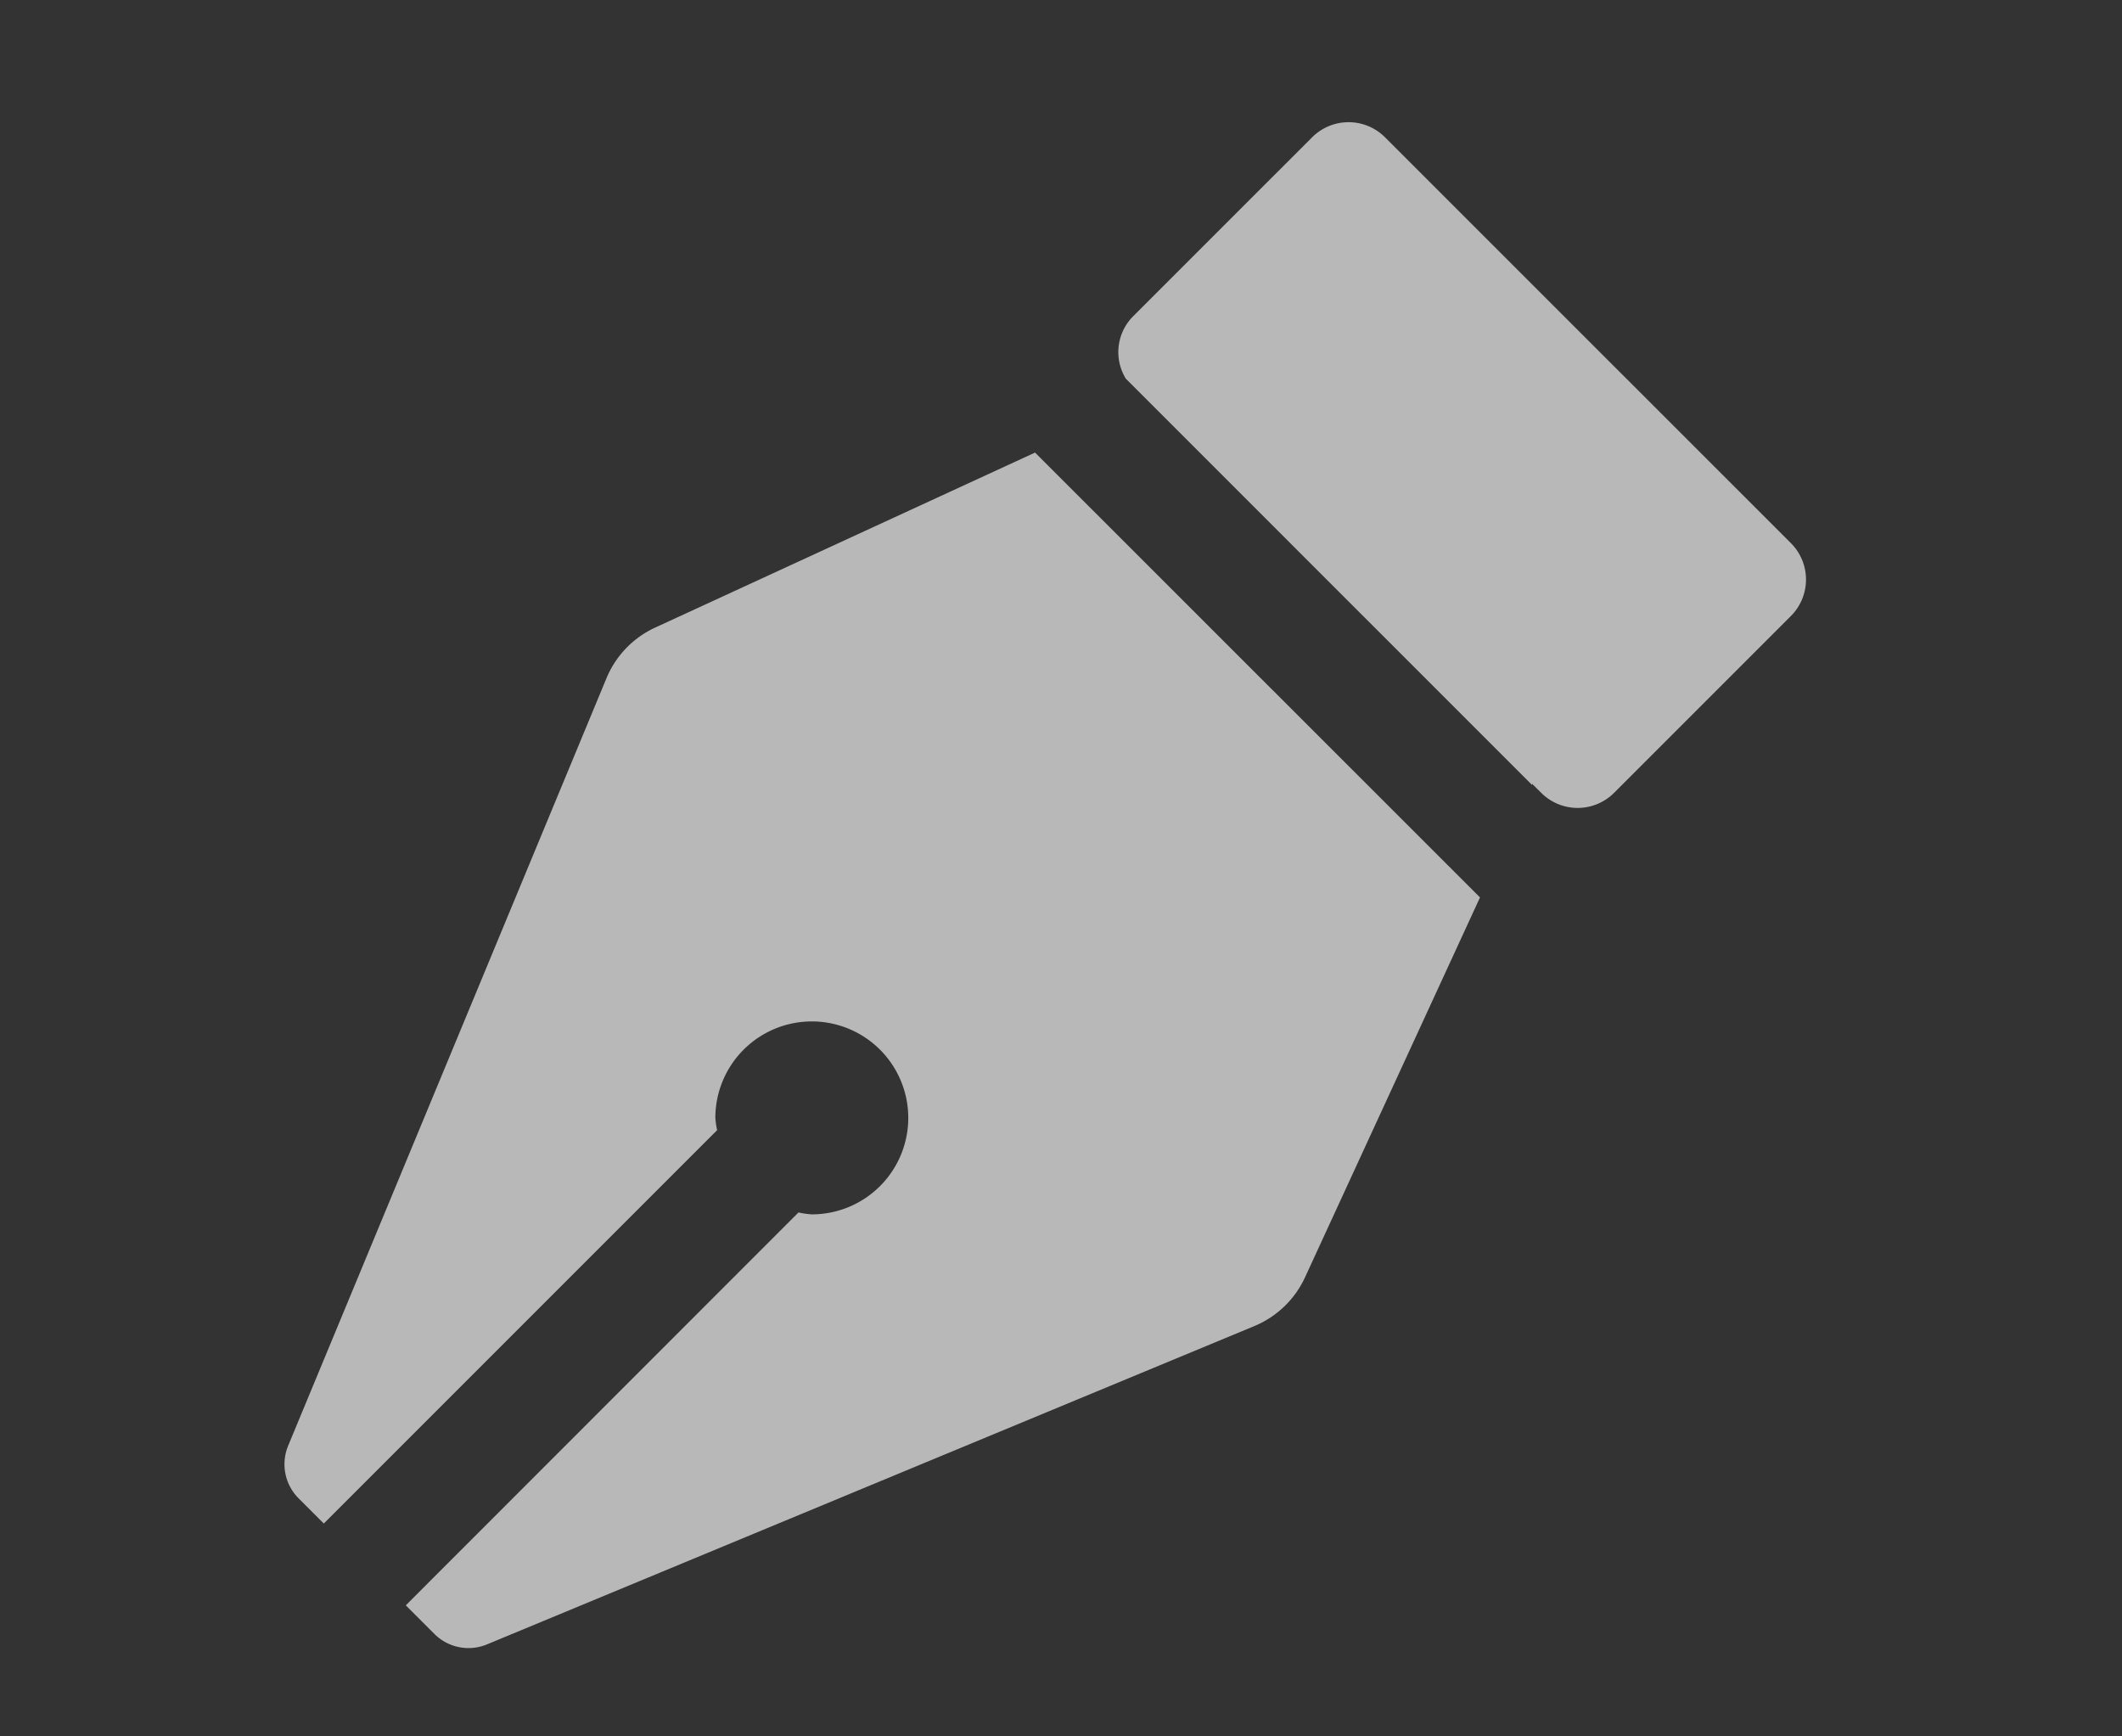
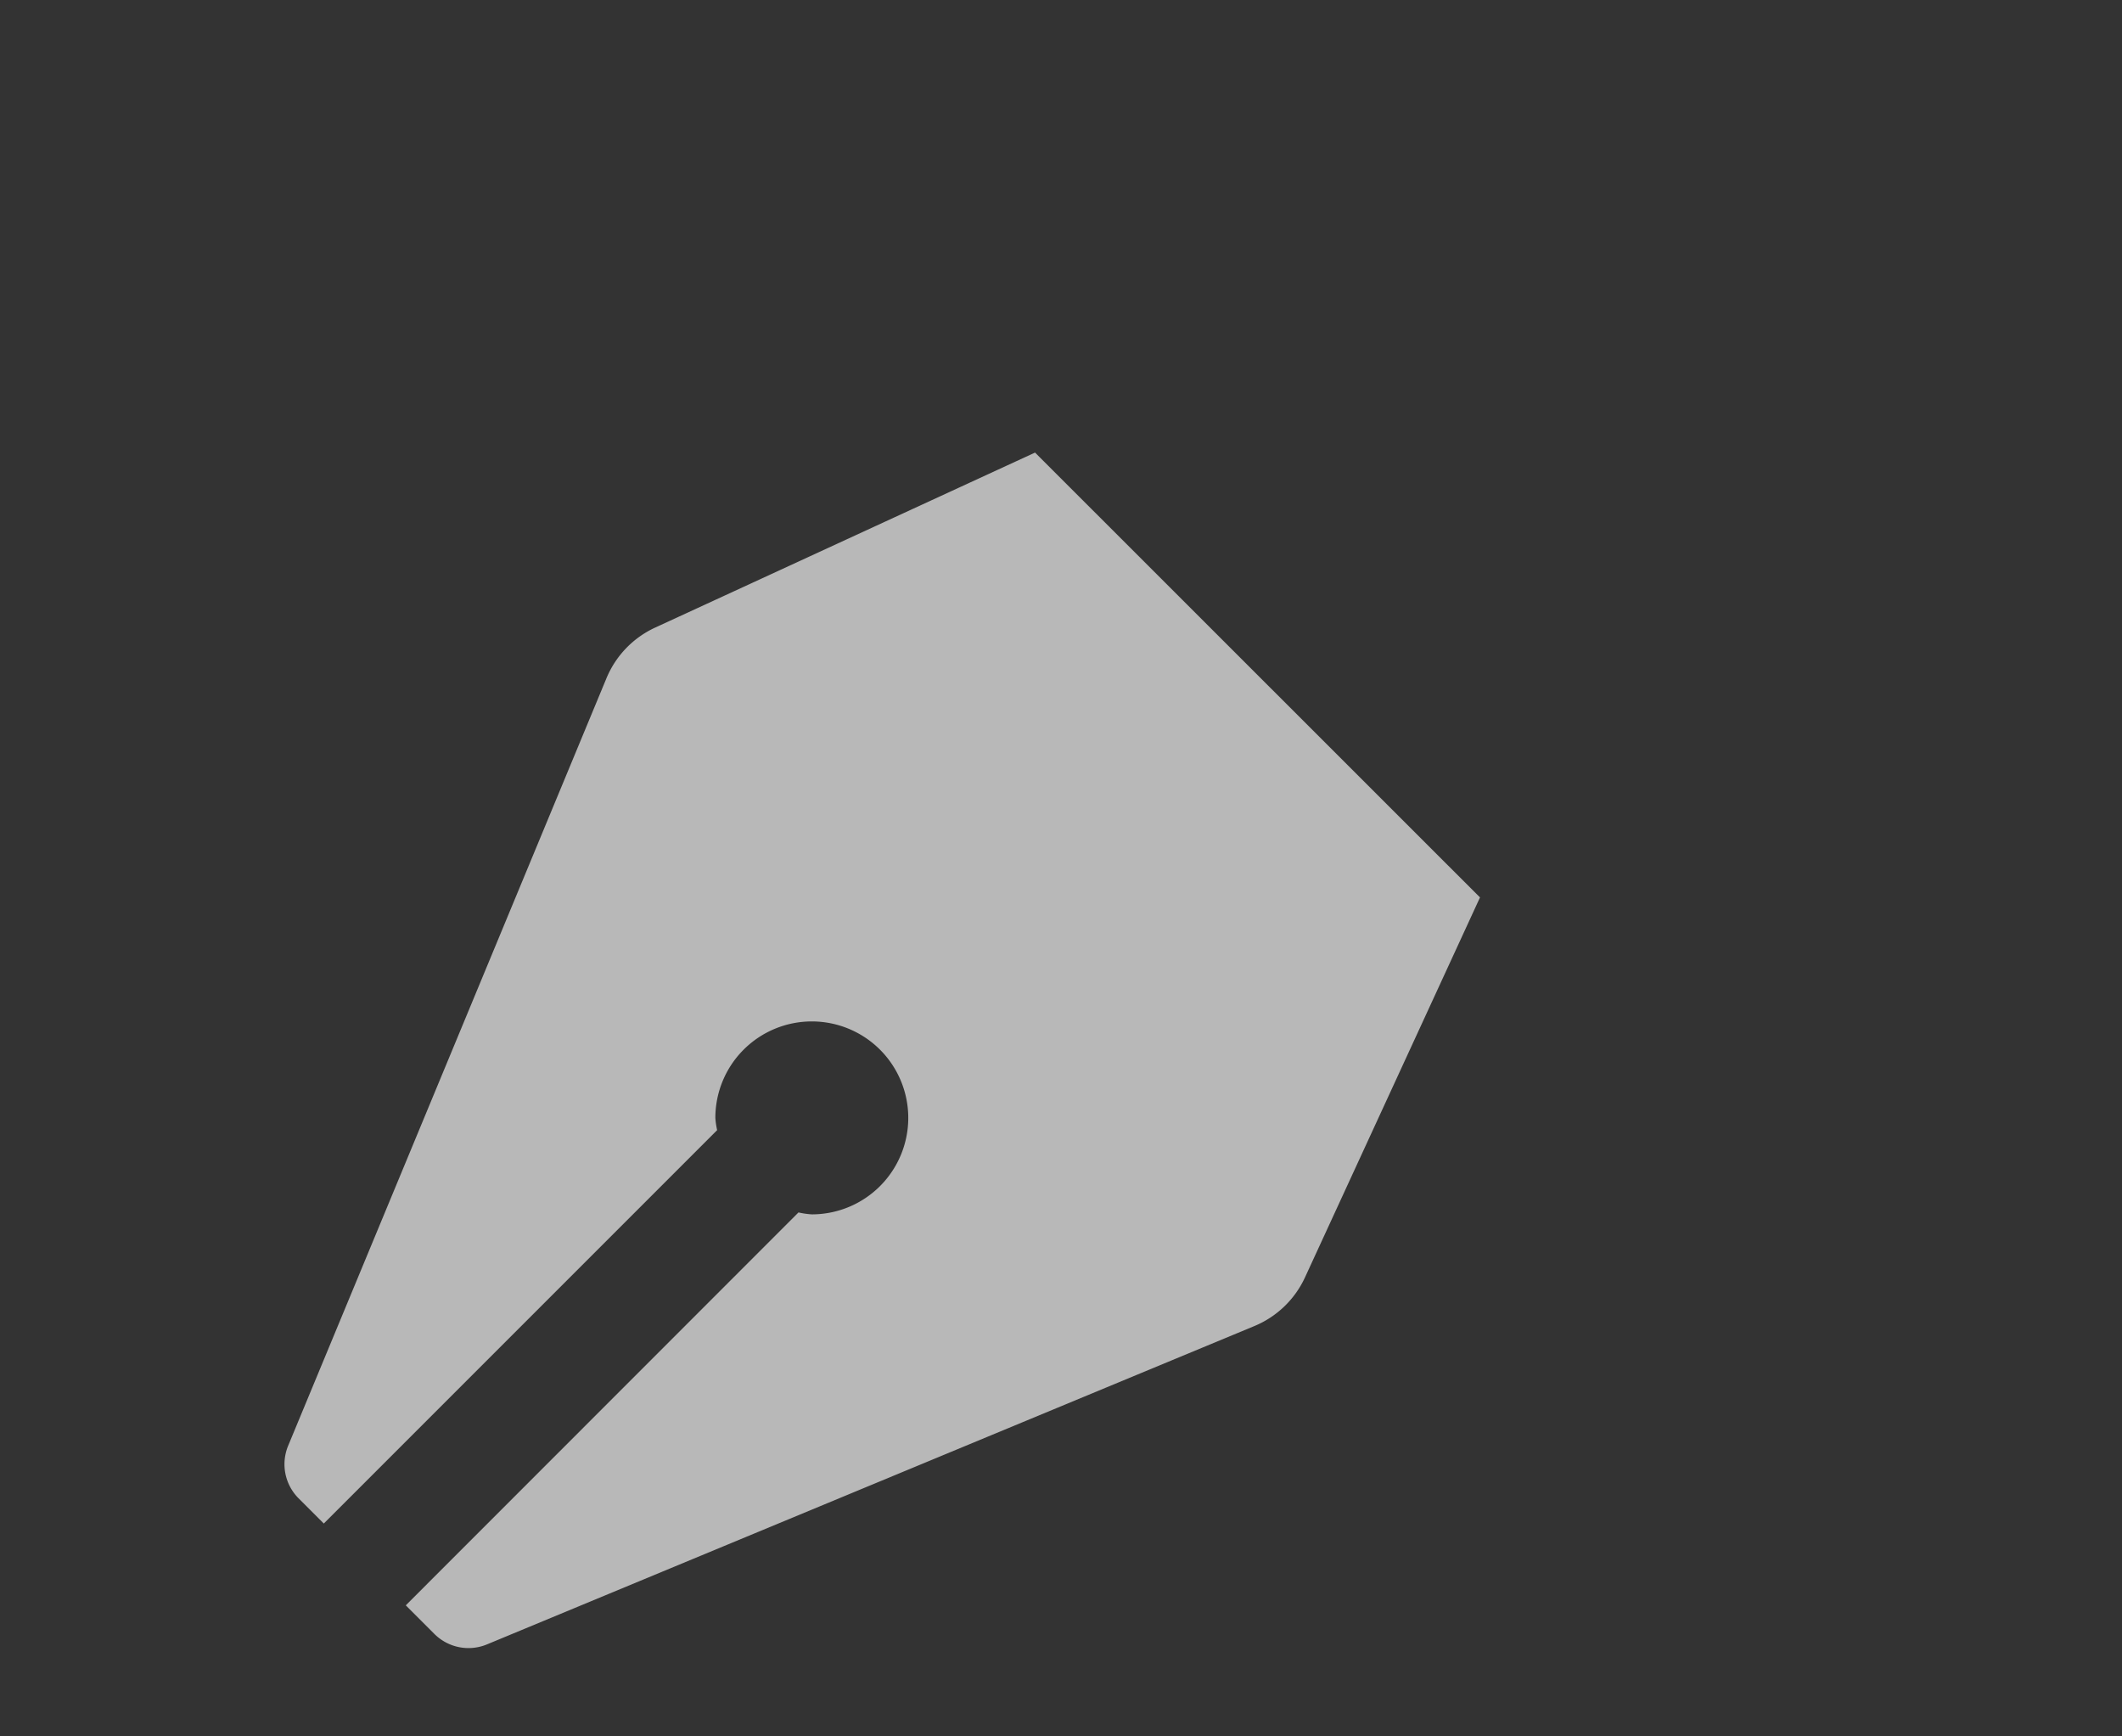
<svg xmlns="http://www.w3.org/2000/svg" id="S_VectorDraw_Lg_N_2x" data-name="S_VectorDraw_Lg_N@2x" width="44" height="36" viewBox="0 0 44 36">
  <rect x="0" y="0" width="44" height="36" fill="#333333" stroke="none" />
  <defs>
    <style>
      .fill {
        fill: #fff;
        fill-rule: evenodd;
        opacity: 0.65;
      }

      
    </style>
  </defs>
  <title>S_VectorDraw_Lg_N@2x</title>
-   <path class="fill" d="M37.134,11.26L28.718,2.846a1.068,1.068,0,0,0-1.51,0L23.491,6.562a1.053,1.053,0,0,0-.147,1.289l8.42,8.42,0.008-.017,0.186,0.184a1.068,1.068,0,0,0,1.51,0l3.667-3.667A1.068,1.068,0,0,0,37.134,11.26Z" />
  <path class="fill" d="M21.462,9.383l-7.876,3.628a2,2,0,0,0-1.011,1.051l-6.6,15.912a1,1,0,0,0,.216,1.09l0.523,0.523,8.156-8.156a1.649,1.649,0,0,1-.037-0.254,2,2,0,1,1,2,2,1.668,1.668,0,0,1-.276-0.04L8.414,33.283l0.593,0.593a1,1,0,0,0,1.09.217l15.912-6.6a2,2,0,0,0,1.051-1.011l3.628-7.876Z" />
</svg>